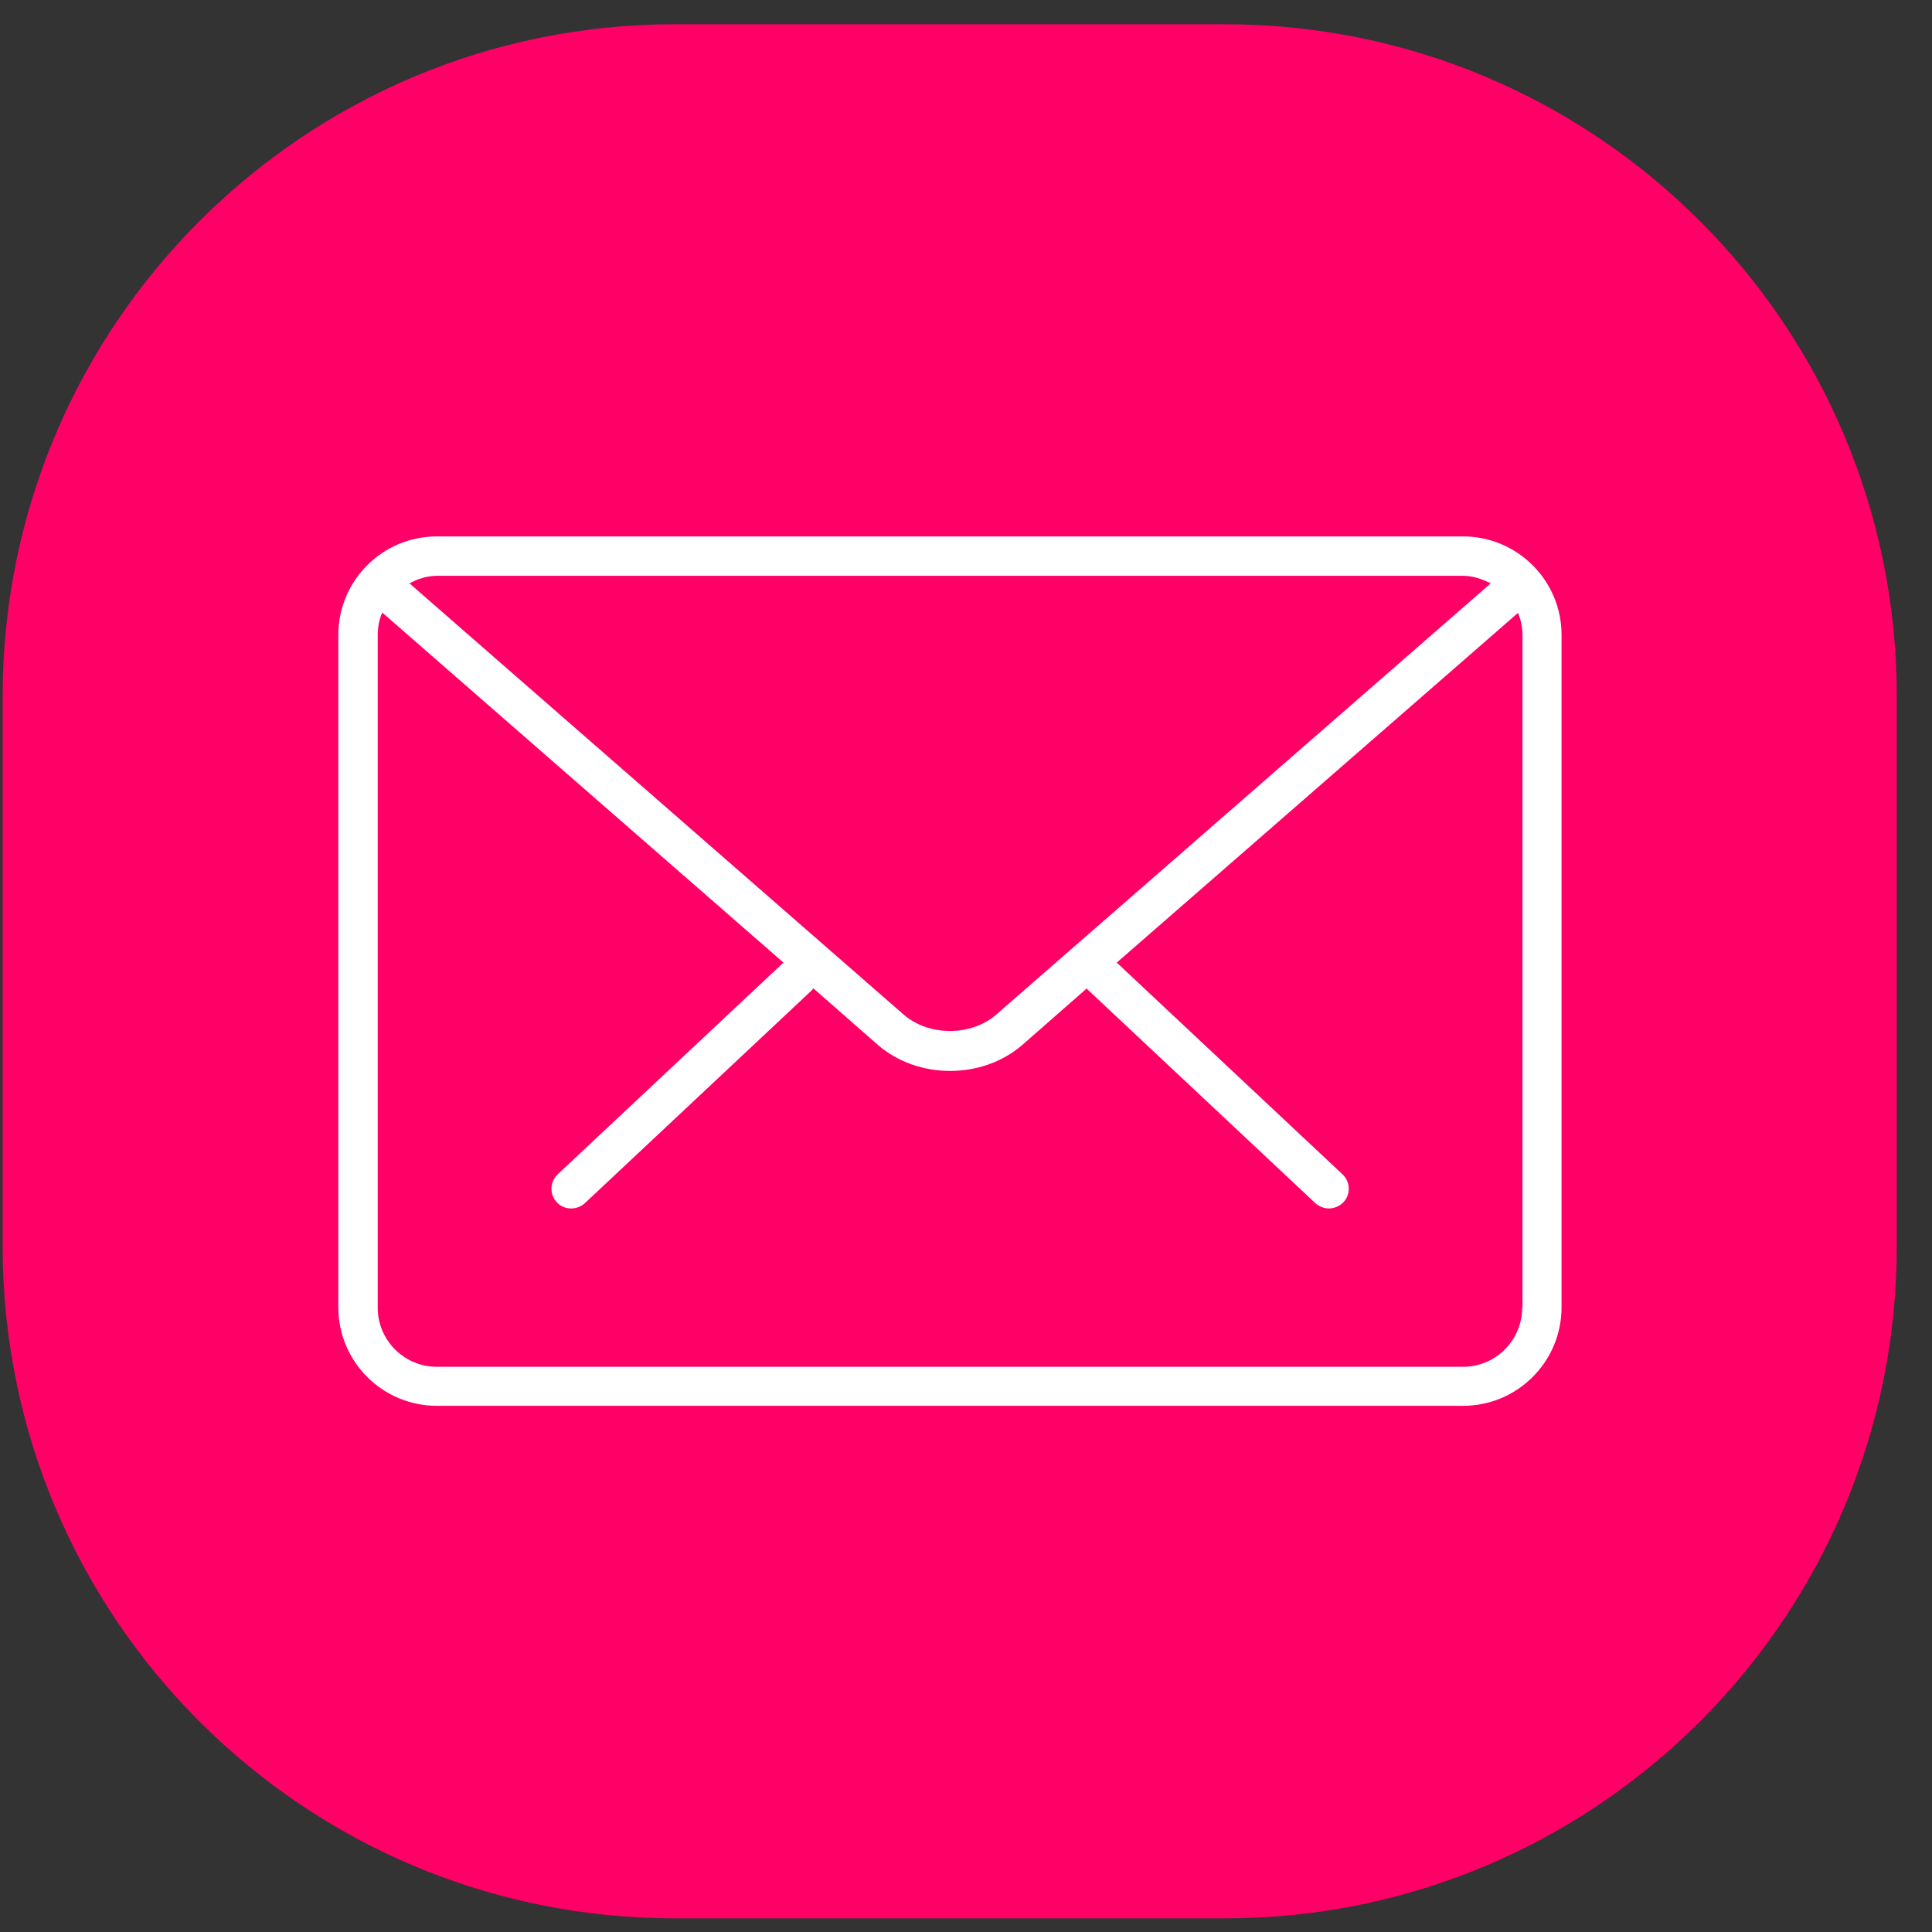
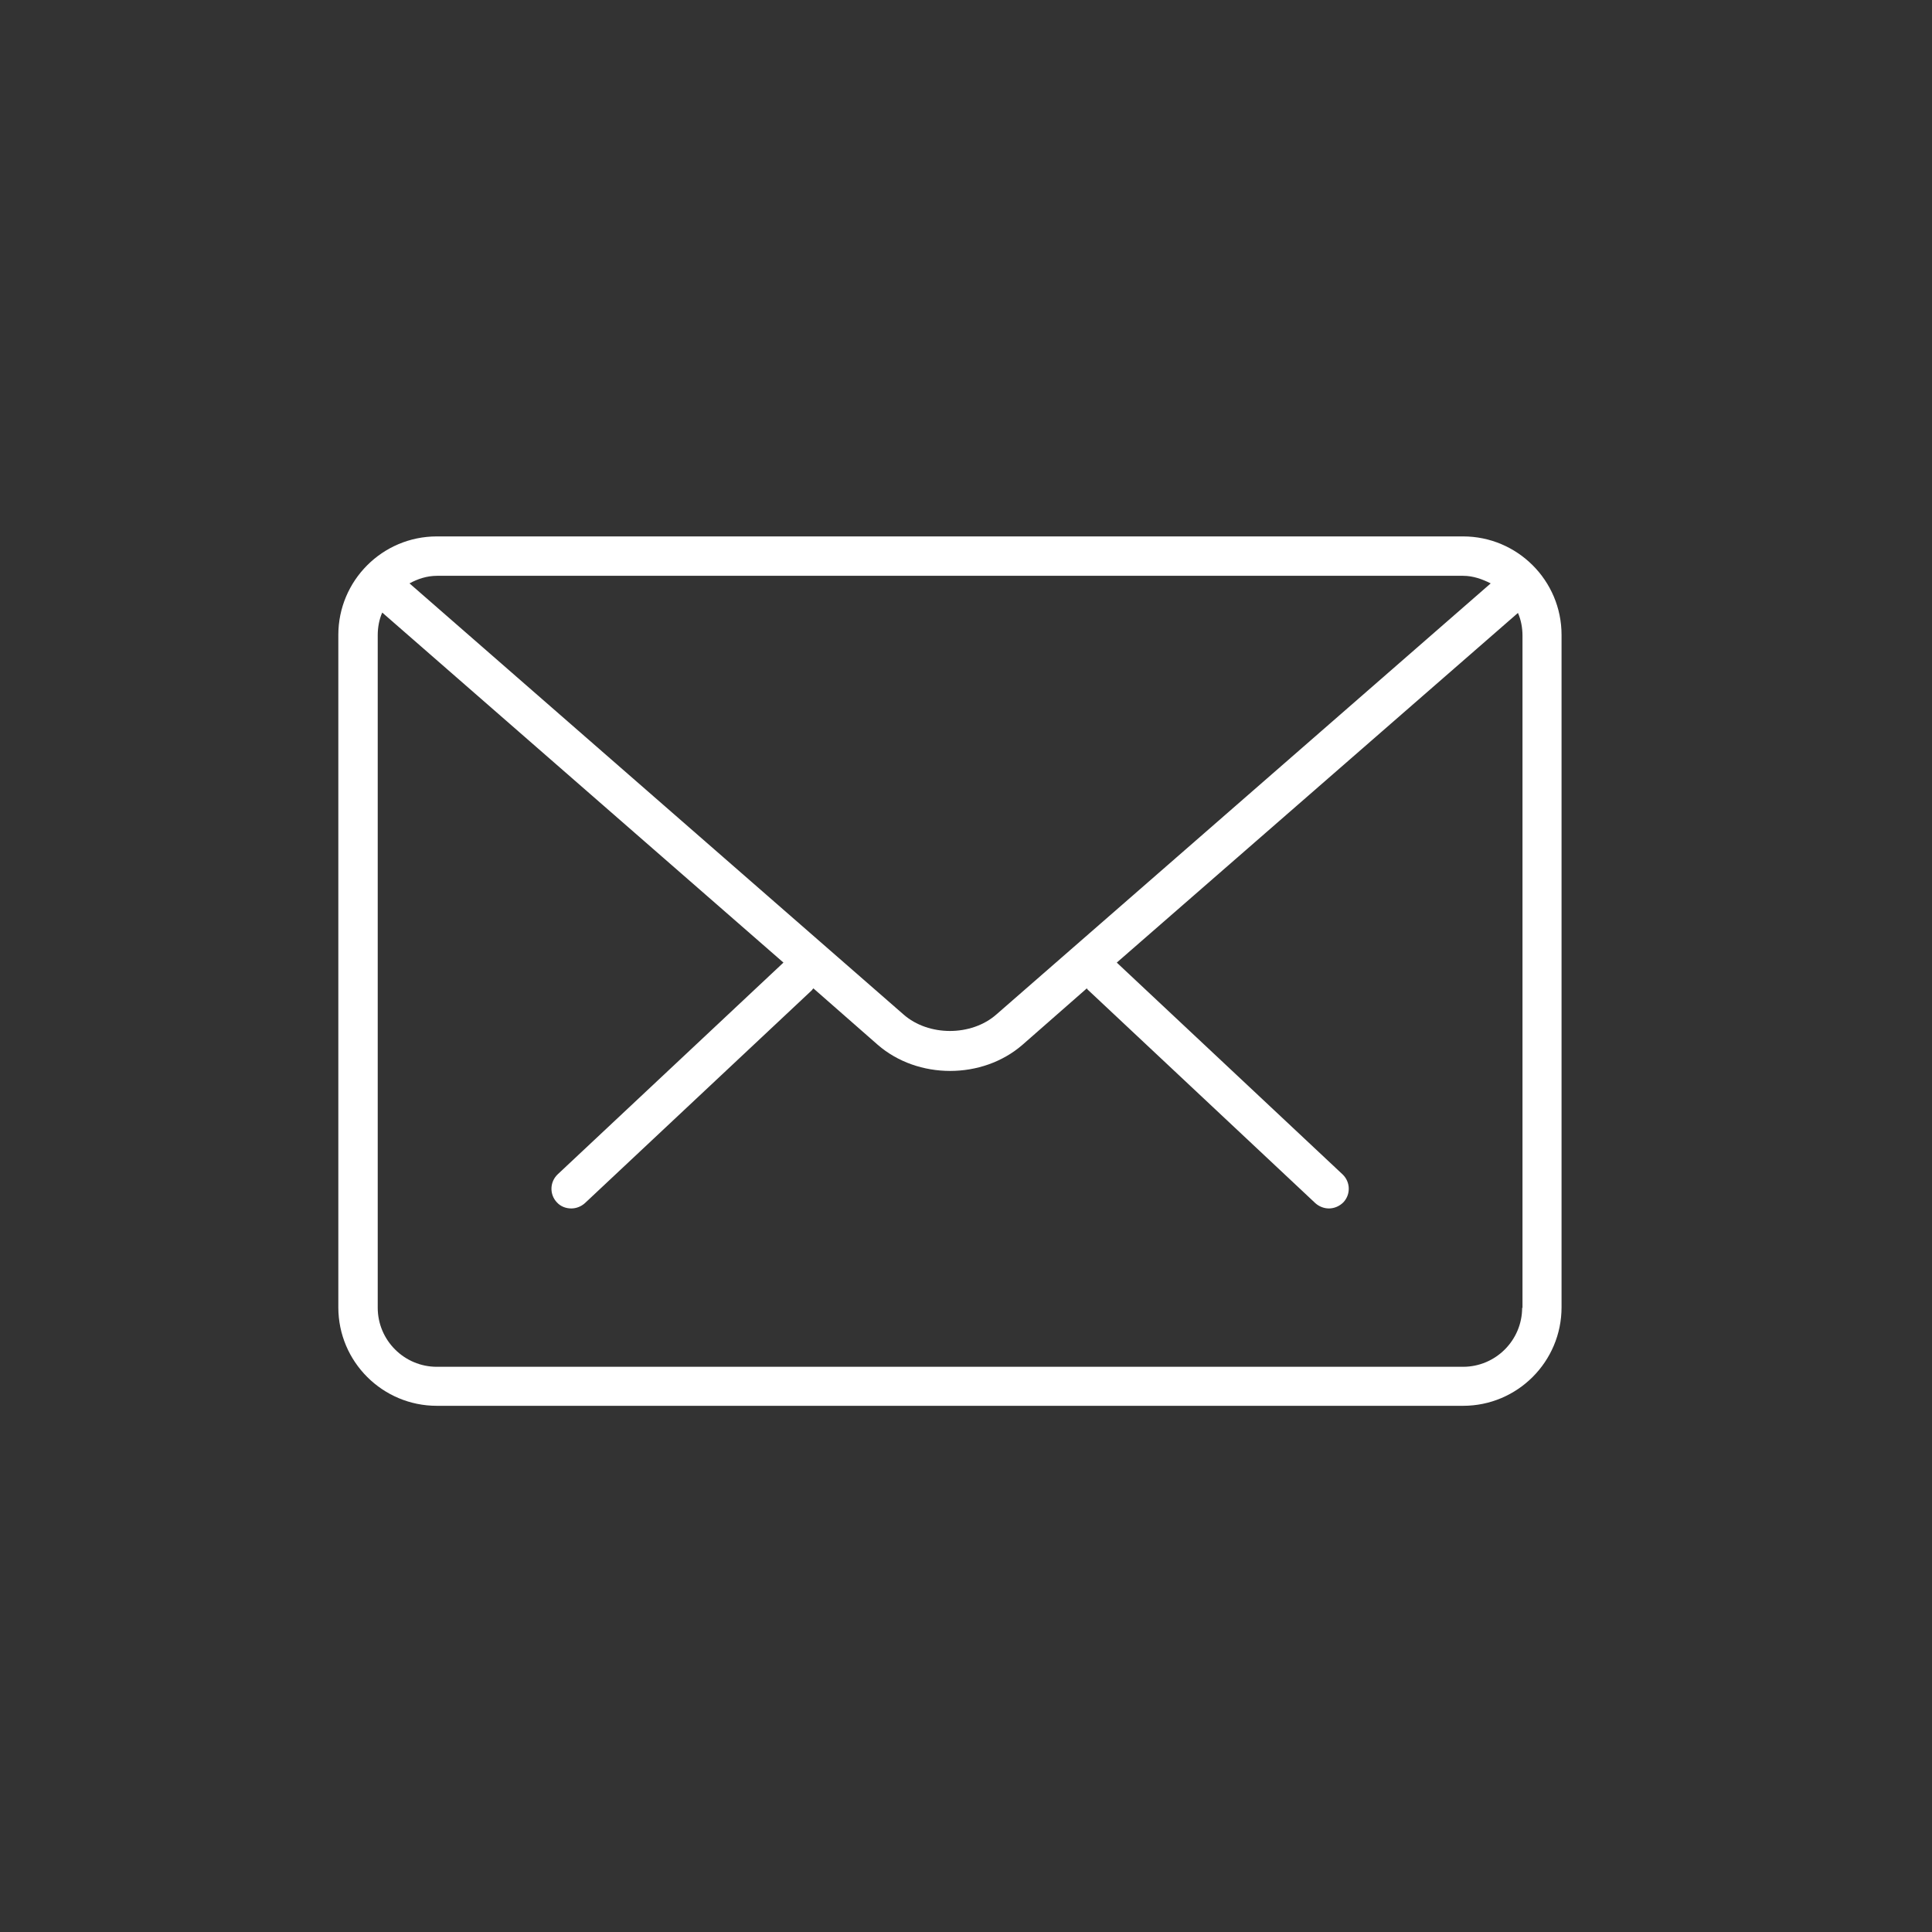
<svg xmlns="http://www.w3.org/2000/svg" width="51" height="51" viewBox="0 0 51 51" fill="none">
  <rect x="0" y="0" width="51" height="51" fill="#333333" stroke="none" />
-   <path d="M32.331 0.64H17.811C8.013 0.64 0.07 8.583 0.07 18.38V32.9C0.07 42.698 8.013 50.64 17.811 50.64H32.331C42.128 50.64 50.07 42.698 50.07 32.9V18.38C50.07 8.583 42.128 0.64 32.331 0.64Z" fill="#FF0066" />
  <path d="M38.621 14.16H11.531C10.091 14.16 8.931 15.33 8.931 16.76V34.51C8.931 35.95 10.101 37.11 11.531 37.11H38.621C40.061 37.11 41.221 35.94 41.221 34.51V16.76C41.221 15.32 40.051 14.16 38.621 14.16ZM38.621 15.2C38.891 15.2 39.131 15.29 39.351 15.4L26.301 26.78C25.641 27.36 24.511 27.36 23.851 26.78L10.81 15.4C11.03 15.28 11.271 15.2 11.54 15.2H38.63H38.621ZM40.181 34.52C40.181 35.38 39.481 36.08 38.621 36.08H11.531C10.671 36.08 9.971 35.38 9.971 34.52V16.77C9.971 16.56 10.01 16.35 10.09 16.17L20.681 25.41L14.721 31C14.511 31.2 14.501 31.53 14.701 31.74C14.801 31.85 14.941 31.9 15.081 31.9C15.211 31.9 15.34 31.85 15.44 31.76L21.431 26.14C21.431 26.14 21.451 26.11 21.471 26.09L23.17 27.58C23.7 28.04 24.391 28.27 25.081 28.27C25.771 28.27 26.461 28.04 26.991 27.58L28.69 26.09C28.69 26.09 28.71 26.13 28.73 26.14L34.721 31.76C34.821 31.85 34.951 31.9 35.081 31.9C35.221 31.9 35.36 31.84 35.46 31.74C35.66 31.53 35.65 31.2 35.44 31L29.48 25.41L40.07 16.18C40.15 16.36 40.19 16.57 40.19 16.78V34.53L40.181 34.52Z" fill="white" />
</svg>